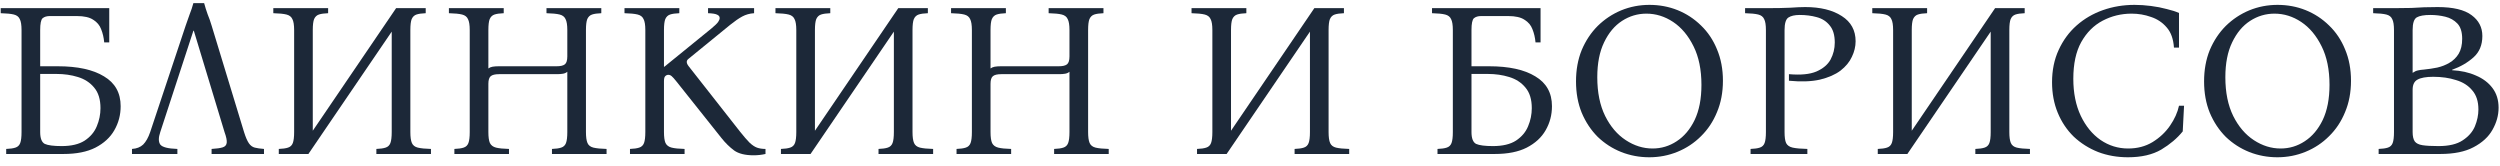
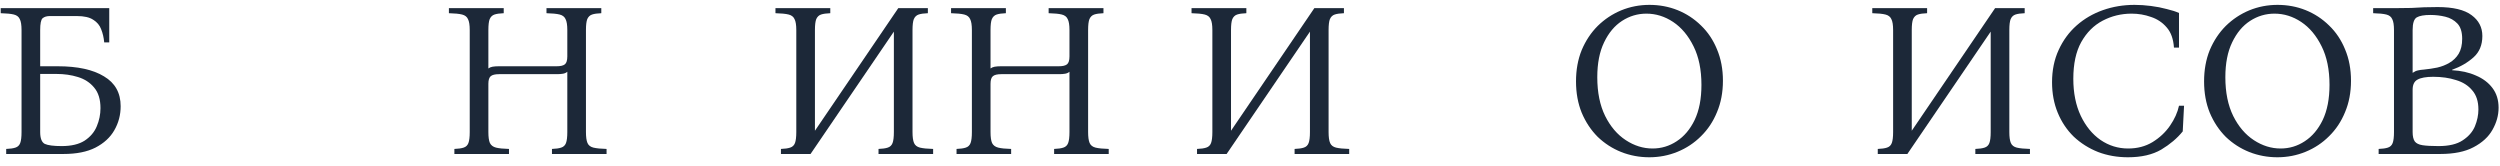
<svg xmlns="http://www.w3.org/2000/svg" width="588" height="39" viewBox="0 0 588 39" fill="none">
  <g clip-path="url(#clip0_167_192)">
    <path d="M9.45 15.586H13.576C18.252 15.586 21.879 16.377 24.458 17.959C27.071 19.506 28.378 21.844 28.378 24.973C28.378 27.036 27.879 28.927 26.882 30.646C25.919 32.331 24.441 33.689 22.447 34.72C20.487 35.718 17.977 36.216 14.917 36.216H1.456V35.03C2.384 34.995 3.106 34.892 3.622 34.72C4.172 34.548 4.55 34.187 4.757 33.637C4.963 33.087 5.066 32.228 5.066 31.059V7.077C5.066 5.873 4.929 5.014 4.654 4.498C4.413 3.948 3.949 3.587 3.261 3.415C2.573 3.243 1.542 3.14 0.167 3.105V1.919H25.696V9.965H24.51C24.407 8.83 24.166 7.799 23.788 6.87C23.444 5.942 22.825 5.203 21.931 4.653C21.071 4.068 19.782 3.776 18.063 3.776H11.719C10.997 3.776 10.43 3.948 10.017 4.292C9.639 4.635 9.45 5.564 9.45 7.077V15.586ZM14.504 34.359C16.774 34.359 18.579 33.93 19.92 33.07C21.261 32.176 22.206 31.059 22.756 29.718C23.341 28.342 23.633 26.916 23.633 25.437C23.633 23.374 23.134 21.758 22.137 20.589C21.175 19.42 19.902 18.595 18.321 18.113C16.774 17.632 15.089 17.391 13.267 17.391H9.45V31.059C9.45 32.537 9.811 33.465 10.533 33.844C11.29 34.187 12.613 34.359 14.504 34.359Z" fill="#1C2838" />
-     <path d="M37.697 31.059C37.25 32.365 37.25 33.345 37.697 33.998C38.178 34.617 39.519 34.961 41.72 35.03V36.216H31.044V35.03C32.144 34.961 33.021 34.617 33.674 33.998C34.328 33.345 34.878 32.365 35.325 31.059L43.68 5.993C43.989 5.1 44.298 4.223 44.608 3.363C44.952 2.504 45.244 1.627 45.485 0.733H48.012C48.253 1.627 48.528 2.504 48.837 3.363C49.181 4.188 49.49 5.065 49.765 5.993L57.398 31.059C57.777 32.262 58.155 33.139 58.533 33.689C58.911 34.239 59.375 34.583 59.926 34.72C60.476 34.858 61.198 34.961 62.092 35.03V36.216H49.765V35.03C50.934 34.961 51.794 34.841 52.344 34.669C52.929 34.497 53.255 34.136 53.324 33.586C53.393 33.036 53.221 32.193 52.808 31.059L45.588 7.231H45.485L37.697 31.059Z" fill="#1C2838" />
-     <path d="M65.571 36.216V35.03C66.5 34.995 67.222 34.892 67.737 34.72C68.288 34.548 68.666 34.187 68.872 33.637C69.078 33.087 69.181 32.228 69.181 31.059V7.077C69.181 5.873 69.044 5.014 68.769 4.498C68.528 3.948 68.064 3.587 67.376 3.415C66.689 3.243 65.657 3.14 64.282 3.105V1.919H77.175V3.105C76.247 3.14 75.525 3.243 75.009 3.415C74.494 3.587 74.115 3.948 73.875 4.498C73.668 5.014 73.565 5.873 73.565 7.077V30.749L93.164 1.919H100.126V3.105C99.198 3.14 98.476 3.243 97.96 3.415C97.444 3.587 97.066 3.948 96.825 4.498C96.619 5.014 96.516 5.873 96.516 7.077V31.059C96.516 32.228 96.636 33.087 96.877 33.637C97.118 34.187 97.582 34.548 98.269 34.72C98.992 34.892 100.023 34.995 101.364 35.03V36.216H88.522V35.03C89.45 34.995 90.172 34.892 90.688 34.72C91.238 34.548 91.616 34.187 91.823 33.637C92.029 33.087 92.132 32.228 92.132 31.059V7.438L72.534 36.216H65.571Z" fill="#1C2838" />
    <path d="M106.871 36.216V35.03C107.799 34.995 108.521 34.892 109.037 34.72C109.587 34.548 109.965 34.187 110.172 33.637C110.378 33.087 110.481 32.228 110.481 31.059V7.077C110.481 5.873 110.344 5.014 110.069 4.498C109.828 3.948 109.364 3.587 108.676 3.415C107.988 3.243 106.957 3.14 105.582 3.105V1.919H118.475V3.105C117.547 3.14 116.825 3.243 116.309 3.415C115.793 3.587 115.415 3.948 115.174 4.498C114.968 5.014 114.865 5.873 114.865 7.077V16.102C115.14 15.896 115.467 15.758 115.845 15.69C116.258 15.621 116.739 15.586 117.289 15.586H130.905C131.833 15.586 132.486 15.432 132.864 15.122C133.243 14.813 133.432 14.194 133.432 13.265V7.077C133.432 5.873 133.294 5.014 133.019 4.498C132.779 3.948 132.314 3.587 131.627 3.415C130.939 3.243 129.908 3.14 128.532 3.105V1.919H141.426V3.105C140.497 3.14 139.775 3.243 139.26 3.415C138.744 3.587 138.366 3.948 138.125 4.498C137.919 5.014 137.816 5.873 137.816 7.077V31.059C137.816 32.228 137.936 33.087 138.177 33.637C138.417 34.187 138.881 34.548 139.569 34.72C140.291 34.892 141.323 34.995 142.664 35.03V36.216H129.822V35.03C130.75 34.995 131.472 34.892 131.988 34.72C132.538 34.548 132.916 34.187 133.122 33.637C133.329 33.087 133.432 32.228 133.432 31.059V16.876C133.157 17.116 132.813 17.271 132.4 17.34C131.988 17.409 131.524 17.443 131.008 17.443H117.392C116.464 17.443 115.811 17.598 115.432 17.907C115.054 18.217 114.865 18.818 114.865 19.712V31.059C114.865 32.228 114.985 33.087 115.226 33.637C115.501 34.187 115.982 34.548 116.67 34.72C117.358 34.892 118.372 34.995 119.713 35.03V36.216H106.871Z" fill="#1C2838" />
-     <path d="M177.259 36.526C175.264 36.526 173.734 36.147 172.669 35.391C171.603 34.6 170.606 33.62 169.677 32.451L159.001 19.042C158.554 18.492 158.211 18.113 157.97 17.907C157.729 17.701 157.471 17.598 157.196 17.598C156.921 17.598 156.681 17.701 156.474 17.907C156.268 18.079 156.165 18.474 156.165 19.093V31.059C156.165 32.228 156.285 33.087 156.526 33.637C156.801 34.187 157.282 34.548 157.97 34.72C158.658 34.892 159.672 34.995 161.013 35.03V36.216H148.171V35.03C149.099 34.995 149.821 34.892 150.337 34.72C150.887 34.548 151.265 34.187 151.472 33.637C151.678 33.087 151.781 32.228 151.781 31.059V7.077C151.781 5.873 151.643 5.014 151.368 4.498C151.128 3.948 150.664 3.587 149.976 3.415C149.288 3.243 148.257 3.14 146.881 3.105V1.919H159.775V3.105C158.847 3.14 158.125 3.243 157.609 3.415C157.093 3.587 156.715 3.948 156.474 4.498C156.268 5.014 156.165 5.873 156.165 7.077V15.69H156.268L167.305 6.716C168.13 6.028 168.663 5.512 168.904 5.168C169.144 4.824 169.265 4.515 169.265 4.24C169.265 3.896 169.076 3.638 168.697 3.466C168.319 3.26 167.597 3.14 166.531 3.105V1.919H177.362V3.105C176.33 3.174 175.402 3.432 174.577 3.879C173.752 4.326 172.806 4.979 171.74 5.839L161.941 13.833C161.391 14.245 161.391 14.813 161.941 15.535L174.009 30.904C174.938 32.073 175.694 32.95 176.279 33.534C176.898 34.119 177.482 34.514 178.032 34.72C178.617 34.927 179.287 35.03 180.044 35.03V36.216C179.115 36.422 178.187 36.526 177.259 36.526Z" fill="#1C2838" />
    <path d="M183.678 36.216V35.03C184.607 34.995 185.329 34.892 185.845 34.72C186.395 34.548 186.773 34.187 186.979 33.637C187.186 33.087 187.289 32.228 187.289 31.059V7.077C187.289 5.873 187.151 5.014 186.876 4.498C186.635 3.948 186.171 3.587 185.484 3.415C184.796 3.243 183.764 3.14 182.389 3.105V1.919H195.283V3.105C194.354 3.14 193.632 3.243 193.117 3.415C192.601 3.587 192.223 3.948 191.982 4.498C191.776 5.014 191.672 5.873 191.672 7.077V30.749L211.271 1.919H218.233V3.105C217.305 3.14 216.583 3.243 216.067 3.415C215.551 3.587 215.173 3.948 214.932 4.498C214.726 5.014 214.623 5.873 214.623 7.077V31.059C214.623 32.228 214.743 33.087 214.984 33.637C215.225 34.187 215.689 34.548 216.377 34.72C217.099 34.892 218.13 34.995 219.471 35.03V36.216H206.629V35.03C207.557 34.995 208.279 34.892 208.795 34.72C209.345 34.548 209.723 34.187 209.93 33.637C210.136 33.087 210.239 32.228 210.239 31.059V7.438L190.641 36.216H183.678Z" fill="#1C2838" />
    <path d="M224.978 36.216V35.03C225.907 34.995 226.629 34.892 227.144 34.72C227.694 34.548 228.073 34.187 228.279 33.637C228.485 33.087 228.588 32.228 228.588 31.059V7.077C228.588 5.873 228.451 5.014 228.176 4.498C227.935 3.948 227.471 3.587 226.783 3.415C226.096 3.243 225.064 3.14 223.689 3.105V1.919H236.582V3.105C235.654 3.14 234.932 3.243 234.416 3.415C233.901 3.587 233.522 3.948 233.282 4.498C233.075 5.014 232.972 5.873 232.972 7.077V16.102C233.247 15.896 233.574 15.758 233.952 15.69C234.365 15.621 234.846 15.586 235.396 15.586H249.012C249.94 15.586 250.593 15.432 250.972 15.122C251.35 14.813 251.539 14.194 251.539 13.265V7.077C251.539 5.873 251.401 5.014 251.126 4.498C250.886 3.948 250.421 3.587 249.734 3.415C249.046 3.243 248.015 3.14 246.639 3.105V1.919H259.533V3.105C258.605 3.14 257.883 3.243 257.367 3.415C256.851 3.587 256.473 3.948 256.232 4.498C256.026 5.014 255.923 5.873 255.923 7.077V31.059C255.923 32.228 256.043 33.087 256.284 33.637C256.524 34.187 256.989 34.548 257.676 34.72C258.398 34.892 259.43 34.995 260.771 35.03V36.216H247.929V35.03C248.857 34.995 249.579 34.892 250.095 34.72C250.645 34.548 251.023 34.187 251.229 33.637C251.436 33.087 251.539 32.228 251.539 31.059V16.876C251.264 17.116 250.92 17.271 250.507 17.34C250.095 17.409 249.631 17.443 249.115 17.443H235.499C234.571 17.443 233.918 17.598 233.54 17.907C233.161 18.217 232.972 18.818 232.972 19.712V31.059C232.972 32.228 233.093 33.087 233.333 33.637C233.608 34.187 234.09 34.548 234.777 34.72C235.465 34.892 236.479 34.995 237.82 35.03V36.216H224.978Z" fill="#1C2838" />
    <path d="M281.539 36.216V35.03C282.467 34.995 283.189 34.892 283.705 34.72C284.255 34.548 284.633 34.187 284.839 33.637C285.046 33.087 285.149 32.228 285.149 31.059V7.077C285.149 5.873 285.011 5.014 284.736 4.498C284.496 3.948 284.031 3.587 283.344 3.415C282.656 3.243 281.625 3.14 280.249 3.105V1.919H293.143V3.105C292.214 3.14 291.492 3.243 290.977 3.415C290.461 3.587 290.083 3.948 289.842 4.498C289.636 5.014 289.533 5.873 289.533 7.077V30.749L309.131 1.919H316.093V3.105C315.165 3.14 314.443 3.243 313.927 3.415C313.412 3.587 313.033 3.948 312.793 4.498C312.586 5.014 312.483 5.873 312.483 7.077V31.059C312.483 32.228 312.604 33.087 312.844 33.637C313.085 34.187 313.549 34.548 314.237 34.72C314.959 34.892 315.99 34.995 317.331 35.03V36.216H304.489V35.03C305.418 34.995 306.14 34.892 306.655 34.72C307.205 34.548 307.584 34.187 307.79 33.637C307.996 33.087 308.099 32.228 308.099 31.059V7.438L288.501 36.216H281.539Z" fill="#1C2838" />
-     <path d="M346.093 15.586H350.219C354.895 15.586 358.523 16.377 361.101 17.959C363.714 19.506 365.021 21.844 365.021 24.973C365.021 27.036 364.522 28.927 363.525 30.646C362.562 32.331 361.084 33.689 359.09 34.72C357.13 35.718 354.62 36.216 351.56 36.216H338.099V35.03C339.027 34.995 339.749 34.892 340.265 34.72C340.815 34.548 341.194 34.187 341.4 33.637C341.606 33.087 341.709 32.228 341.709 31.059V7.077C341.709 5.873 341.572 5.014 341.297 4.498C341.056 3.948 340.592 3.587 339.904 3.415C339.217 3.243 338.185 3.14 336.81 3.105V1.919H362.339V9.965H361.153C361.05 8.83 360.809 7.799 360.431 6.87C360.087 5.942 359.468 5.203 358.574 4.653C357.715 4.068 356.425 3.776 354.706 3.776H348.362C347.64 3.776 347.073 3.948 346.66 4.292C346.282 4.635 346.093 5.564 346.093 7.077V15.586ZM351.147 34.359C353.417 34.359 355.222 33.93 356.563 33.07C357.904 32.176 358.849 31.059 359.399 29.718C359.984 28.342 360.276 26.916 360.276 25.437C360.276 23.374 359.778 21.758 358.78 20.589C357.818 19.42 356.545 18.595 354.964 18.113C353.417 17.632 351.732 17.391 349.91 17.391H346.093V31.059C346.093 32.537 346.454 33.465 347.176 33.844C347.933 34.187 349.256 34.359 351.147 34.359Z" fill="#1C2838" />
    <path d="M387.956 1.146C390.294 1.146 392.494 1.558 394.557 2.383C396.62 3.208 398.46 4.412 400.076 5.993C401.692 7.541 402.947 9.415 403.841 11.615C404.769 13.816 405.233 16.274 405.233 18.99C405.233 21.706 404.769 24.165 403.841 26.365C402.947 28.566 401.692 30.457 400.076 32.038C398.494 33.62 396.655 34.841 394.557 35.7C392.46 36.56 390.242 36.99 387.904 36.99C385.6 36.99 383.4 36.577 381.303 35.752C379.24 34.927 377.4 33.74 375.784 32.193C374.203 30.612 372.948 28.721 372.019 26.52C371.125 24.32 370.678 21.861 370.678 19.145C370.678 16.429 371.125 13.97 372.019 11.77C372.948 9.569 374.203 7.678 375.784 6.097C377.4 4.515 379.24 3.294 381.303 2.435C383.4 1.575 385.618 1.146 387.956 1.146ZM388.678 34.927C390.741 34.927 392.632 34.359 394.351 33.225C396.104 32.09 397.514 30.422 398.58 28.222C399.646 25.987 400.179 23.236 400.179 19.97C400.179 16.394 399.56 13.369 398.322 10.893C397.084 8.383 395.486 6.475 393.526 5.168C391.566 3.862 389.469 3.208 387.234 3.208C385.171 3.208 383.262 3.776 381.509 4.91C379.755 6.045 378.346 7.73 377.28 9.965C376.214 12.165 375.681 14.899 375.681 18.165C375.681 21.741 376.3 24.784 377.538 27.294C378.775 29.769 380.391 31.66 382.386 32.967C384.38 34.273 386.477 34.927 388.678 34.927Z" fill="#1C2838" />
-     <path d="M411.733 36.216V35.03C412.662 34.995 413.384 34.892 413.9 34.72C414.45 34.548 414.828 34.187 415.034 33.637C415.241 33.087 415.344 32.228 415.344 31.059V7.077C415.344 5.873 415.206 5.014 414.931 4.498C414.69 3.948 414.226 3.587 413.539 3.415C412.851 3.243 411.819 3.14 410.444 3.105V1.919H415.344C417.682 1.919 419.573 1.885 421.017 1.816C422.495 1.713 423.682 1.661 424.575 1.661C428.151 1.661 431.022 2.366 433.188 3.776C435.355 5.151 436.438 7.128 436.438 9.707C436.438 10.945 436.145 12.165 435.561 13.369C435.011 14.572 434.117 15.655 432.879 16.618C431.641 17.546 430.025 18.251 428.031 18.732C426.037 19.179 423.613 19.265 420.759 18.99V17.443C423.51 17.684 425.659 17.477 427.206 16.824C428.787 16.136 429.905 15.191 430.558 13.988C431.211 12.75 431.538 11.426 431.538 10.016C431.538 8.263 431.143 6.922 430.352 5.993C429.595 5.031 428.581 4.377 427.309 4.034C426.071 3.69 424.73 3.518 423.286 3.518C422.117 3.518 421.223 3.724 420.604 4.137C420.02 4.549 419.727 5.529 419.727 7.077V31.059C419.727 32.228 419.848 33.087 420.089 33.637C420.364 34.187 420.879 34.548 421.636 34.72C422.427 34.892 423.578 34.995 425.091 35.03V36.216H411.733Z" fill="#1C2838" />
    <path d="M441.651 36.216V35.03C442.579 34.995 443.301 34.892 443.817 34.72C444.367 34.548 444.745 34.187 444.951 33.637C445.158 33.087 445.261 32.228 445.261 31.059V7.077C445.261 5.873 445.123 5.014 444.848 4.498C444.608 3.948 444.143 3.587 443.456 3.415C442.768 3.243 441.737 3.14 440.361 3.105V1.919H453.255V3.105C452.326 3.14 451.604 3.243 451.089 3.415C450.573 3.587 450.195 3.948 449.954 4.498C449.748 5.014 449.645 5.873 449.645 7.077V30.749L469.243 1.919H476.205V3.105C475.277 3.14 474.555 3.243 474.039 3.415C473.524 3.587 473.145 3.948 472.905 4.498C472.698 5.014 472.595 5.873 472.595 7.077V31.059C472.595 32.228 472.715 33.087 472.956 33.637C473.197 34.187 473.661 34.548 474.349 34.72C475.071 34.892 476.102 34.995 477.443 35.03V36.216H464.601V35.03C465.529 34.995 466.252 34.892 466.767 34.72C467.317 34.548 467.696 34.187 467.902 33.637C468.108 33.087 468.211 32.228 468.211 31.059V7.438L448.613 36.216H441.651Z" fill="#1C2838" />
    <path d="M500.486 36.99C497.976 36.99 495.638 36.577 493.471 35.752C491.305 34.892 489.397 33.689 487.747 32.142C486.131 30.56 484.876 28.686 483.982 26.52C483.088 24.354 482.641 21.964 482.641 19.351C482.641 16.532 483.157 14.005 484.188 11.77C485.22 9.501 486.629 7.575 488.417 5.993C490.205 4.412 492.268 3.208 494.606 2.383C496.944 1.558 499.42 1.146 502.033 1.146C503.305 1.146 504.594 1.231 505.901 1.403C507.242 1.575 508.48 1.816 509.614 2.125C510.783 2.4 511.746 2.71 512.502 3.054V11.203H511.316C511.179 9.174 510.611 7.592 509.614 6.458C508.617 5.289 507.379 4.463 505.901 3.982C504.457 3.466 502.944 3.208 501.362 3.208C498.921 3.208 496.652 3.759 494.555 4.859C492.457 5.959 490.772 7.644 489.5 9.913C488.262 12.148 487.644 15.019 487.644 18.526C487.644 21.861 488.228 24.767 489.397 27.242C490.566 29.683 492.113 31.574 494.039 32.915C495.999 34.256 498.165 34.927 500.537 34.927C502.703 34.927 504.611 34.428 506.262 33.431C507.947 32.4 509.322 31.11 510.388 29.563C511.454 28.016 512.159 26.451 512.502 24.87H513.689L513.379 30.904C512.073 32.52 510.388 33.947 508.325 35.184C506.262 36.388 503.649 36.99 500.486 36.99Z" fill="#1C2838" />
    <path d="M535.678 1.146C538.016 1.146 540.216 1.558 542.279 2.383C544.342 3.208 546.182 4.412 547.798 5.993C549.414 7.541 550.669 9.415 551.563 11.615C552.491 13.816 552.955 16.274 552.955 18.99C552.955 21.706 552.491 24.165 551.563 26.365C550.669 28.566 549.414 30.457 547.798 32.038C546.216 33.62 544.377 34.841 542.279 35.7C540.182 36.56 537.964 36.99 535.626 36.99C533.322 36.99 531.122 36.577 529.025 35.752C526.962 34.927 525.122 33.74 523.506 32.193C521.925 30.612 520.67 28.721 519.741 26.52C518.847 24.32 518.4 21.861 518.4 19.145C518.4 16.429 518.847 13.97 519.741 11.77C520.67 9.569 521.925 7.678 523.506 6.097C525.122 4.515 526.962 3.294 529.025 2.435C531.122 1.575 533.34 1.146 535.678 1.146ZM536.4 34.927C538.463 34.927 540.354 34.359 542.073 33.225C543.827 32.09 545.236 30.422 546.302 28.222C547.368 25.987 547.901 23.236 547.901 19.97C547.901 16.394 547.282 13.369 546.044 10.893C544.806 8.383 543.208 6.475 541.248 5.168C539.288 3.862 537.191 3.208 534.956 3.208C532.893 3.208 530.985 3.776 529.231 4.91C527.477 6.045 526.068 7.73 525.002 9.965C523.936 12.165 523.403 14.899 523.403 18.165C523.403 21.741 524.022 24.784 525.26 27.294C526.498 29.769 528.114 31.66 530.108 32.967C532.102 34.273 534.199 34.927 536.4 34.927Z" fill="#1C2838" />
    <path d="M559.456 36.216V35.03C560.384 34.995 561.106 34.892 561.622 34.72C562.172 34.548 562.55 34.187 562.756 33.637C562.963 33.087 563.066 32.228 563.066 31.059V7.077C563.066 5.873 562.928 5.014 562.653 4.498C562.412 3.948 561.948 3.587 561.261 3.415C560.573 3.243 559.541 3.14 558.166 3.105V1.919H563.066C564.75 1.919 566.126 1.902 567.192 1.868C568.258 1.799 569.237 1.747 570.131 1.713C571.06 1.678 572.126 1.661 573.329 1.661C576.974 1.661 579.638 2.297 581.323 3.57C583.008 4.807 583.85 6.44 583.85 8.469C583.85 10.566 583.163 12.234 581.787 13.472C580.412 14.71 578.727 15.69 576.733 16.412V16.515C578.83 16.618 580.687 17.03 582.303 17.752C583.953 18.44 585.26 19.42 586.223 20.692C587.185 21.964 587.667 23.512 587.667 25.334C587.667 27.122 587.185 28.858 586.223 30.543C585.294 32.193 583.816 33.551 581.787 34.617C579.793 35.683 577.18 36.216 573.948 36.216H559.456ZM567.45 17.134C567.897 16.824 568.309 16.635 568.687 16.566C569.1 16.463 569.581 16.394 570.131 16.36C571.163 16.257 572.194 16.102 573.226 15.896C574.292 15.655 575.254 15.277 576.114 14.761C577.008 14.245 577.73 13.54 578.28 12.647C578.83 11.718 579.105 10.549 579.105 9.14C579.105 7.524 578.727 6.32 577.971 5.529C577.214 4.739 576.269 4.206 575.134 3.931C573.999 3.655 572.83 3.518 571.627 3.518C570.149 3.518 569.083 3.707 568.429 4.085C567.776 4.463 567.45 5.461 567.45 7.077V17.134ZM573.535 34.359C575.977 34.359 577.868 33.912 579.208 33.018C580.584 32.124 581.547 31.024 582.097 29.718C582.647 28.377 582.922 27.053 582.922 25.746C582.922 23.855 582.44 22.36 581.478 21.259C580.549 20.125 579.277 19.317 577.661 18.835C576.08 18.32 574.292 18.062 572.298 18.062C570.613 18.062 569.375 18.285 568.584 18.732C567.828 19.145 567.45 19.936 567.45 21.105V31.059C567.45 32.056 567.621 32.795 567.965 33.276C568.309 33.723 568.911 34.016 569.77 34.153C570.664 34.291 571.919 34.359 573.535 34.359Z" fill="#1C2838" />
  </g>
  <defs>
    <clipPath id="clip0_167_192">
      <rect width="587.5" height="37.6" fill="white" transform="translate(0.167 0.732)" />
    </clipPath>
  </defs>
</svg>